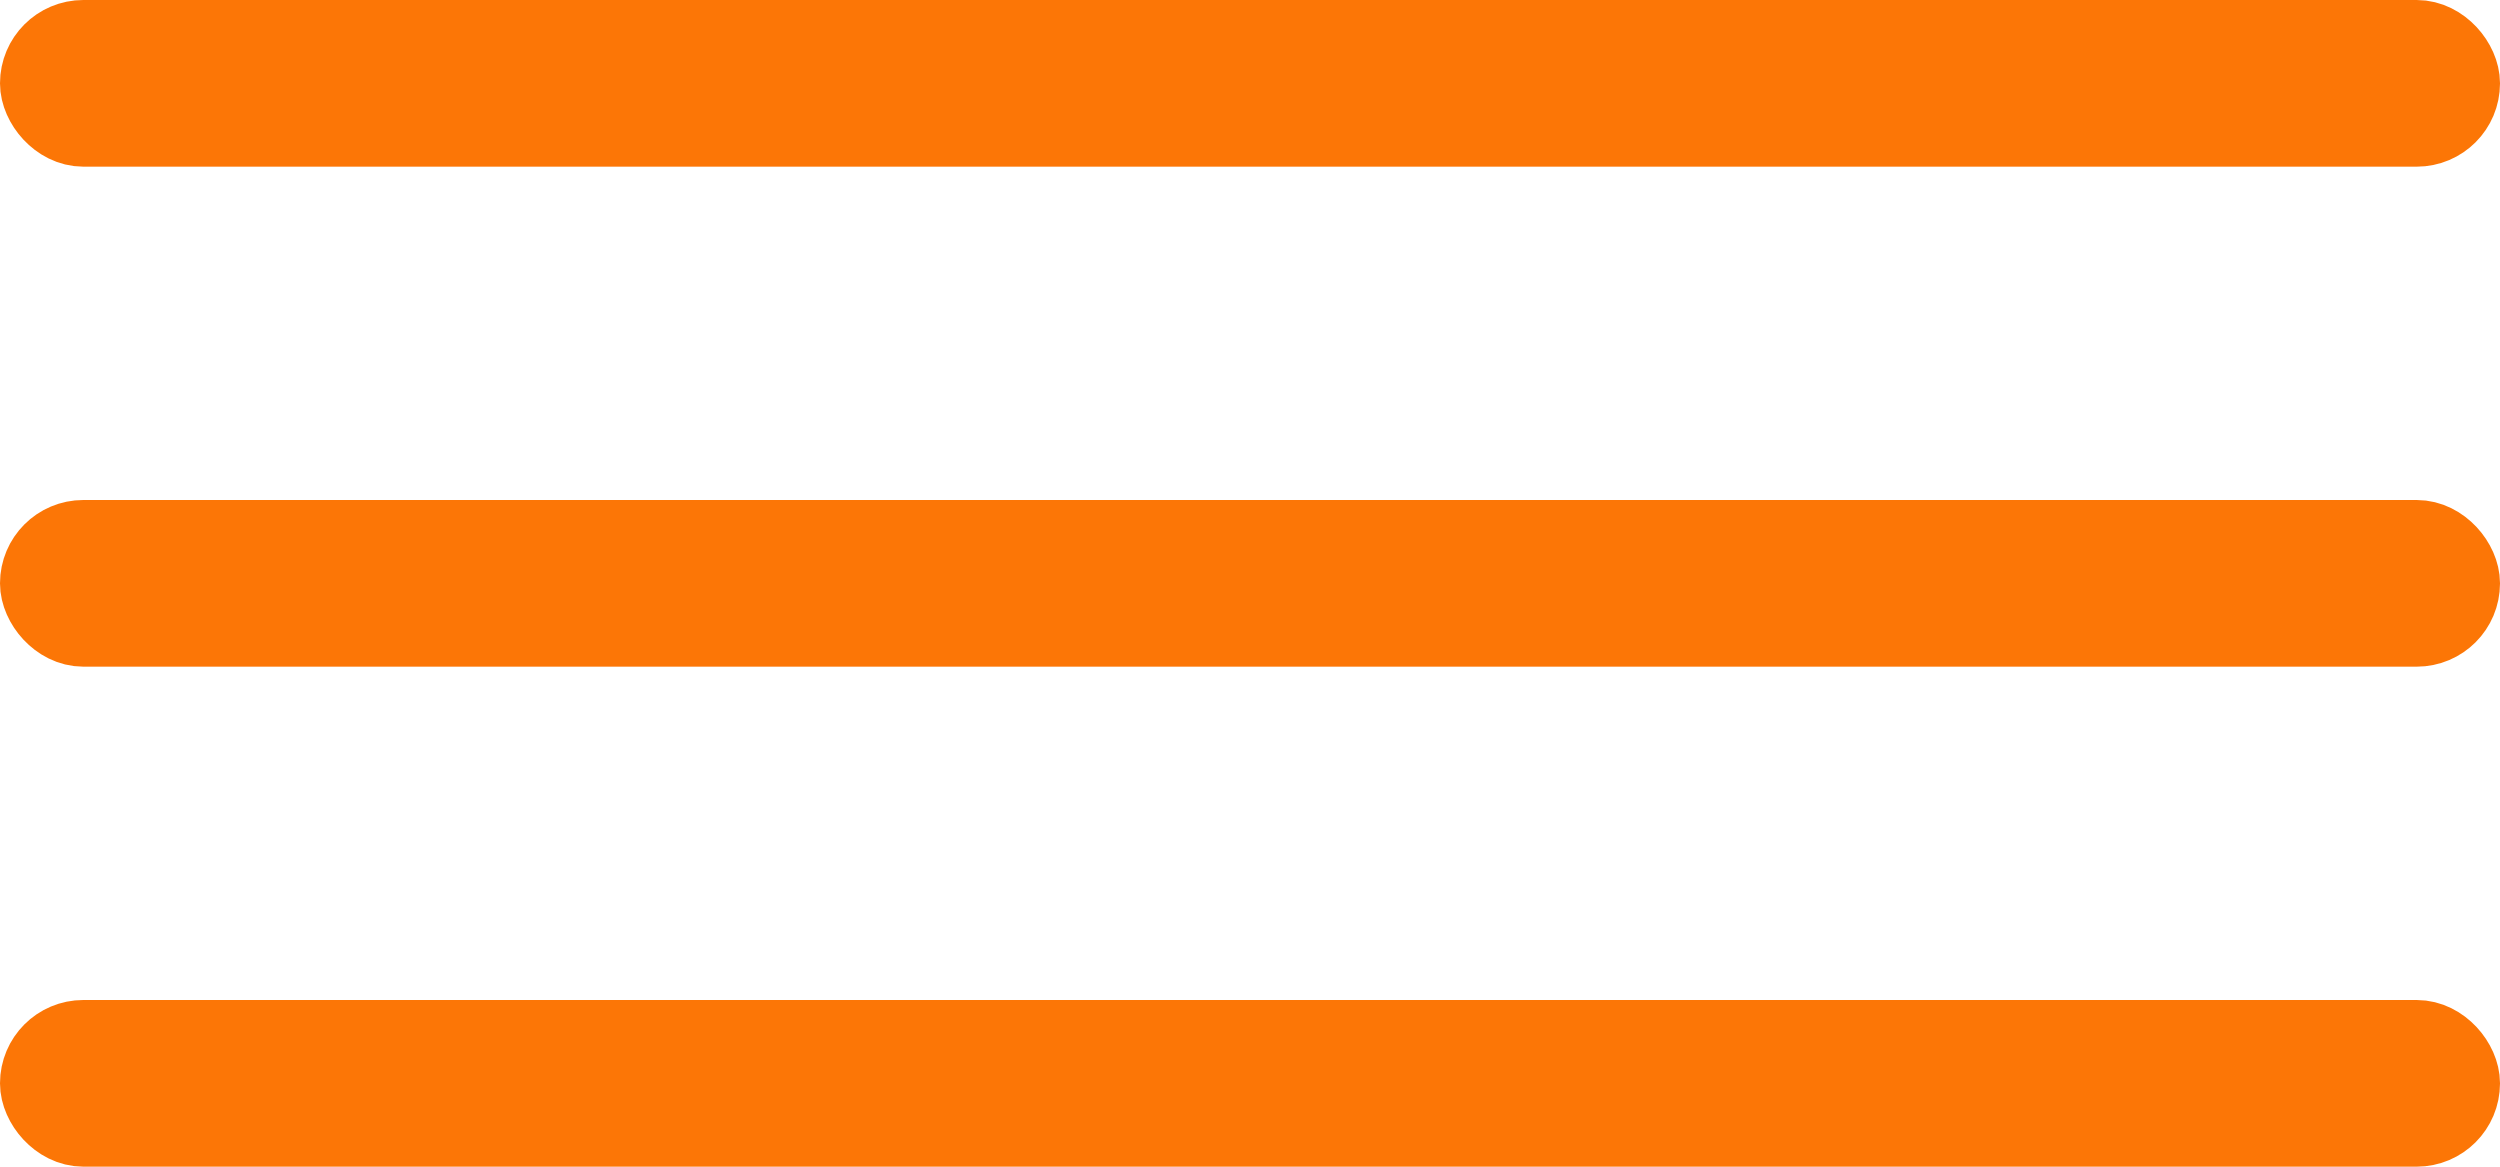
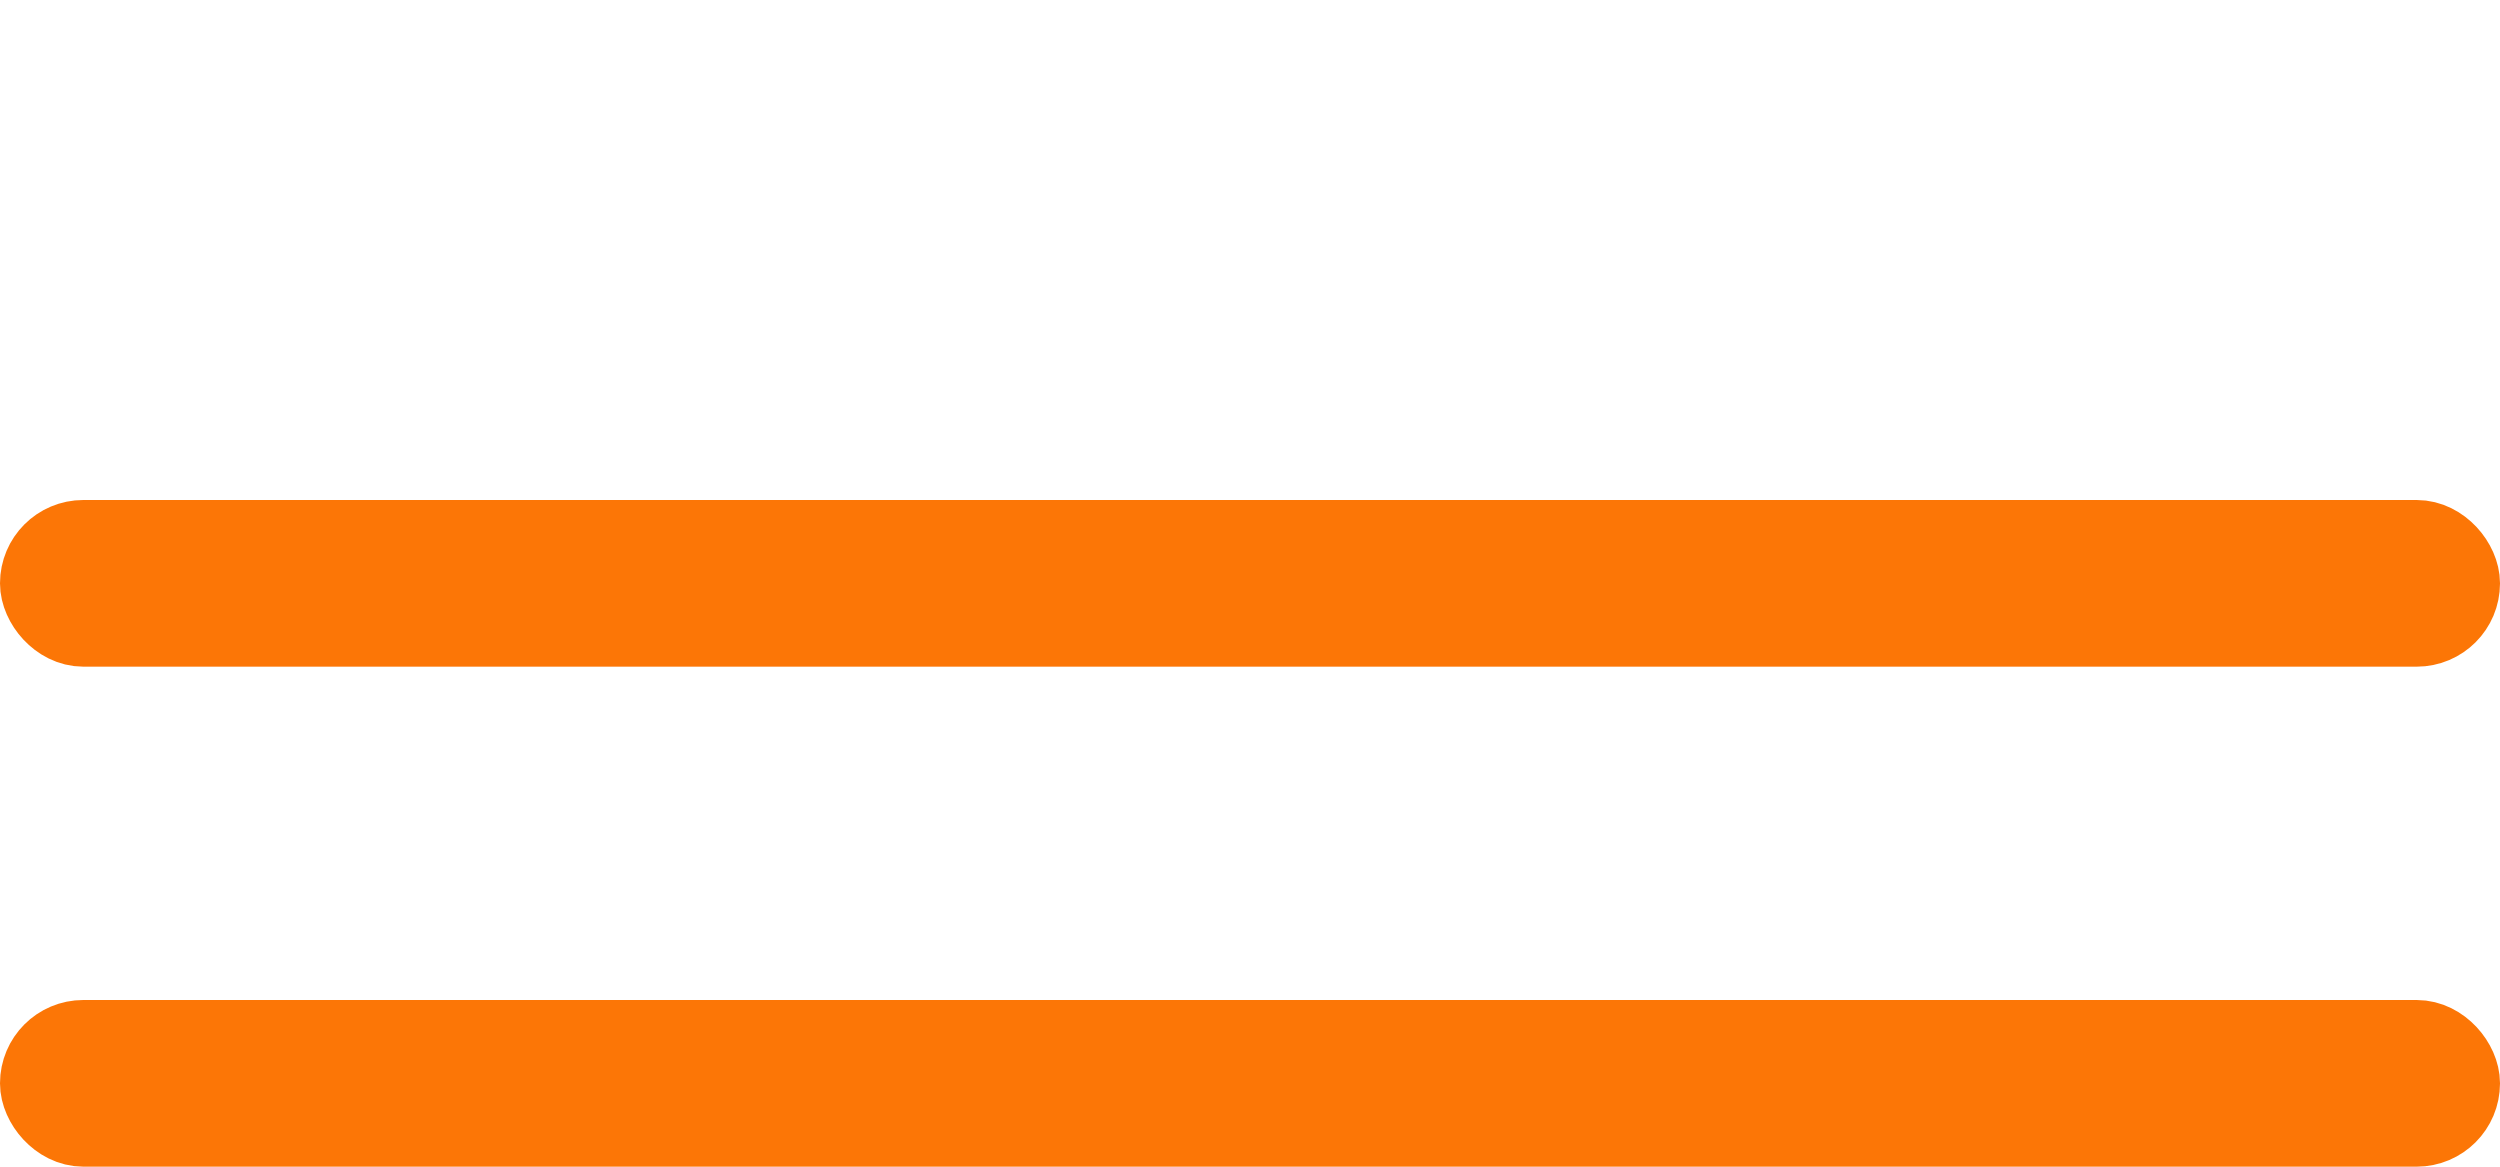
<svg xmlns="http://www.w3.org/2000/svg" width="30" height="14" viewBox="0 0 30 14" fill="none">
-   <rect x="0.5" y="0.5" width="29" height="1" rx="0.5" fill="#FF7507" stroke="#FC7606" />
  <rect x="0.5" y="6.5" width="29" height="1" rx="0.5" fill="#FF7507" stroke="#FC7606" />
  <rect x="0.5" y="12.5" width="29" height="1" rx="0.5" fill="#FF7507" stroke="#FC7606" />
</svg>